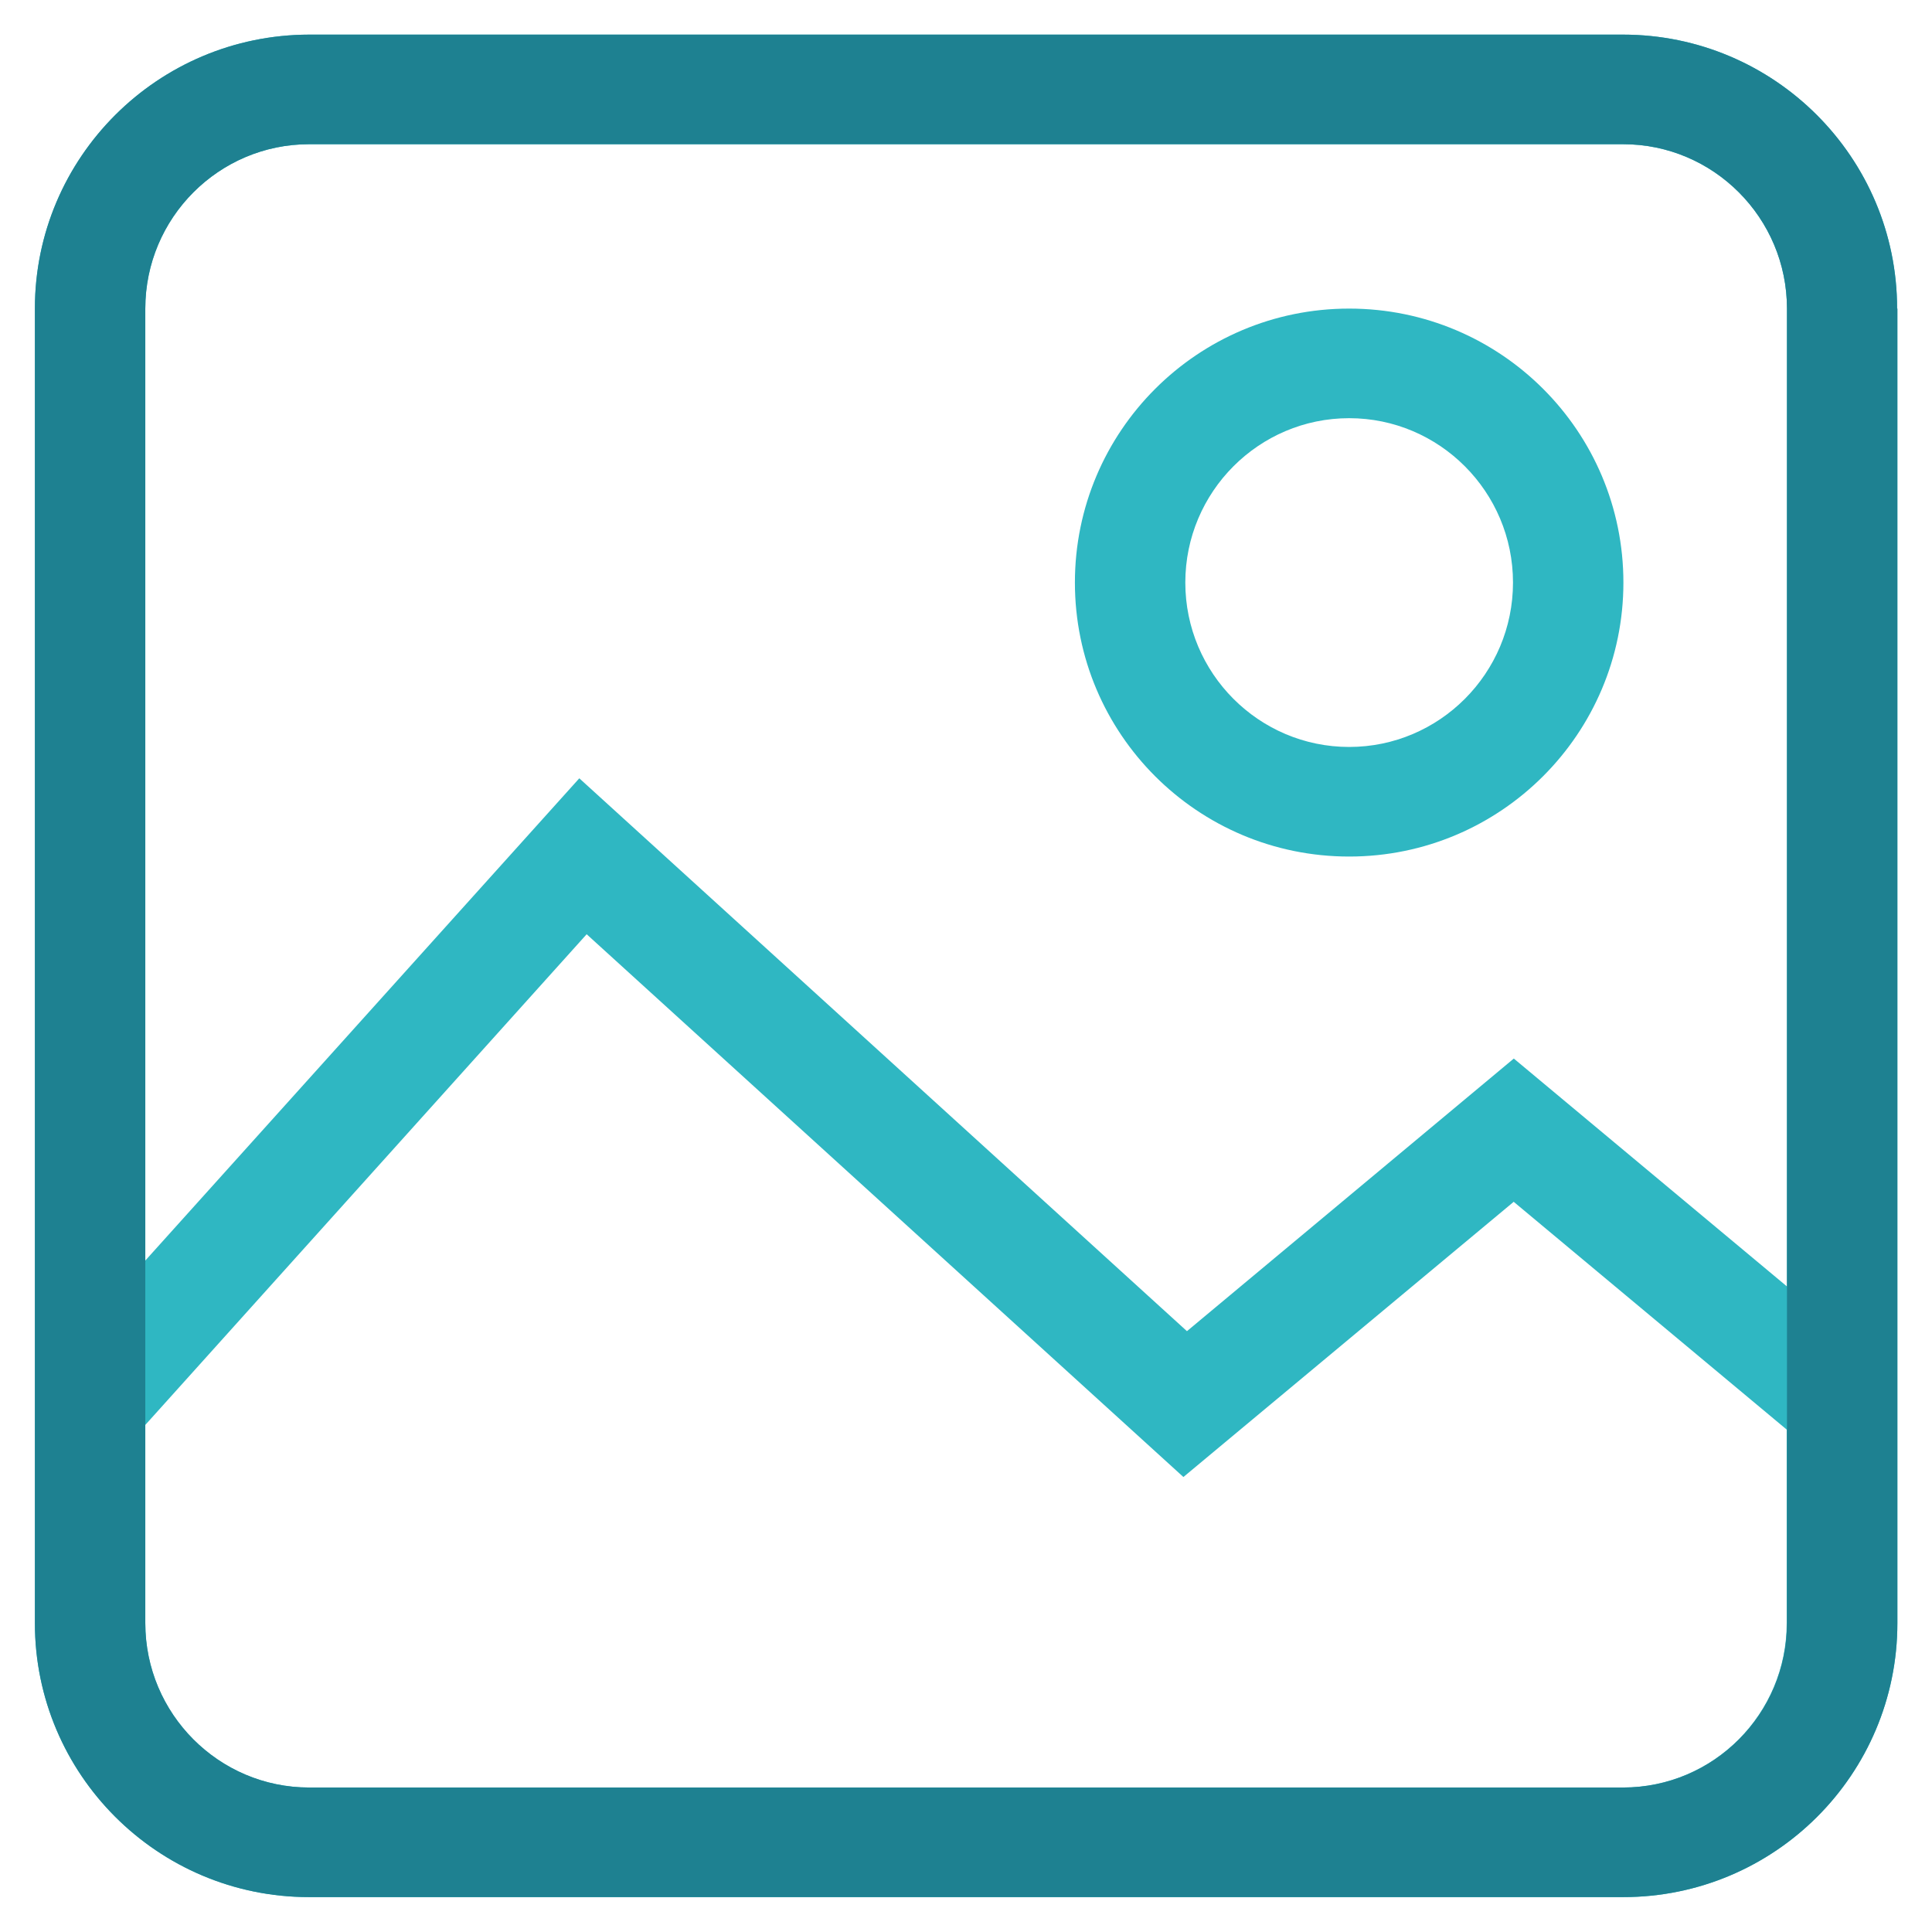
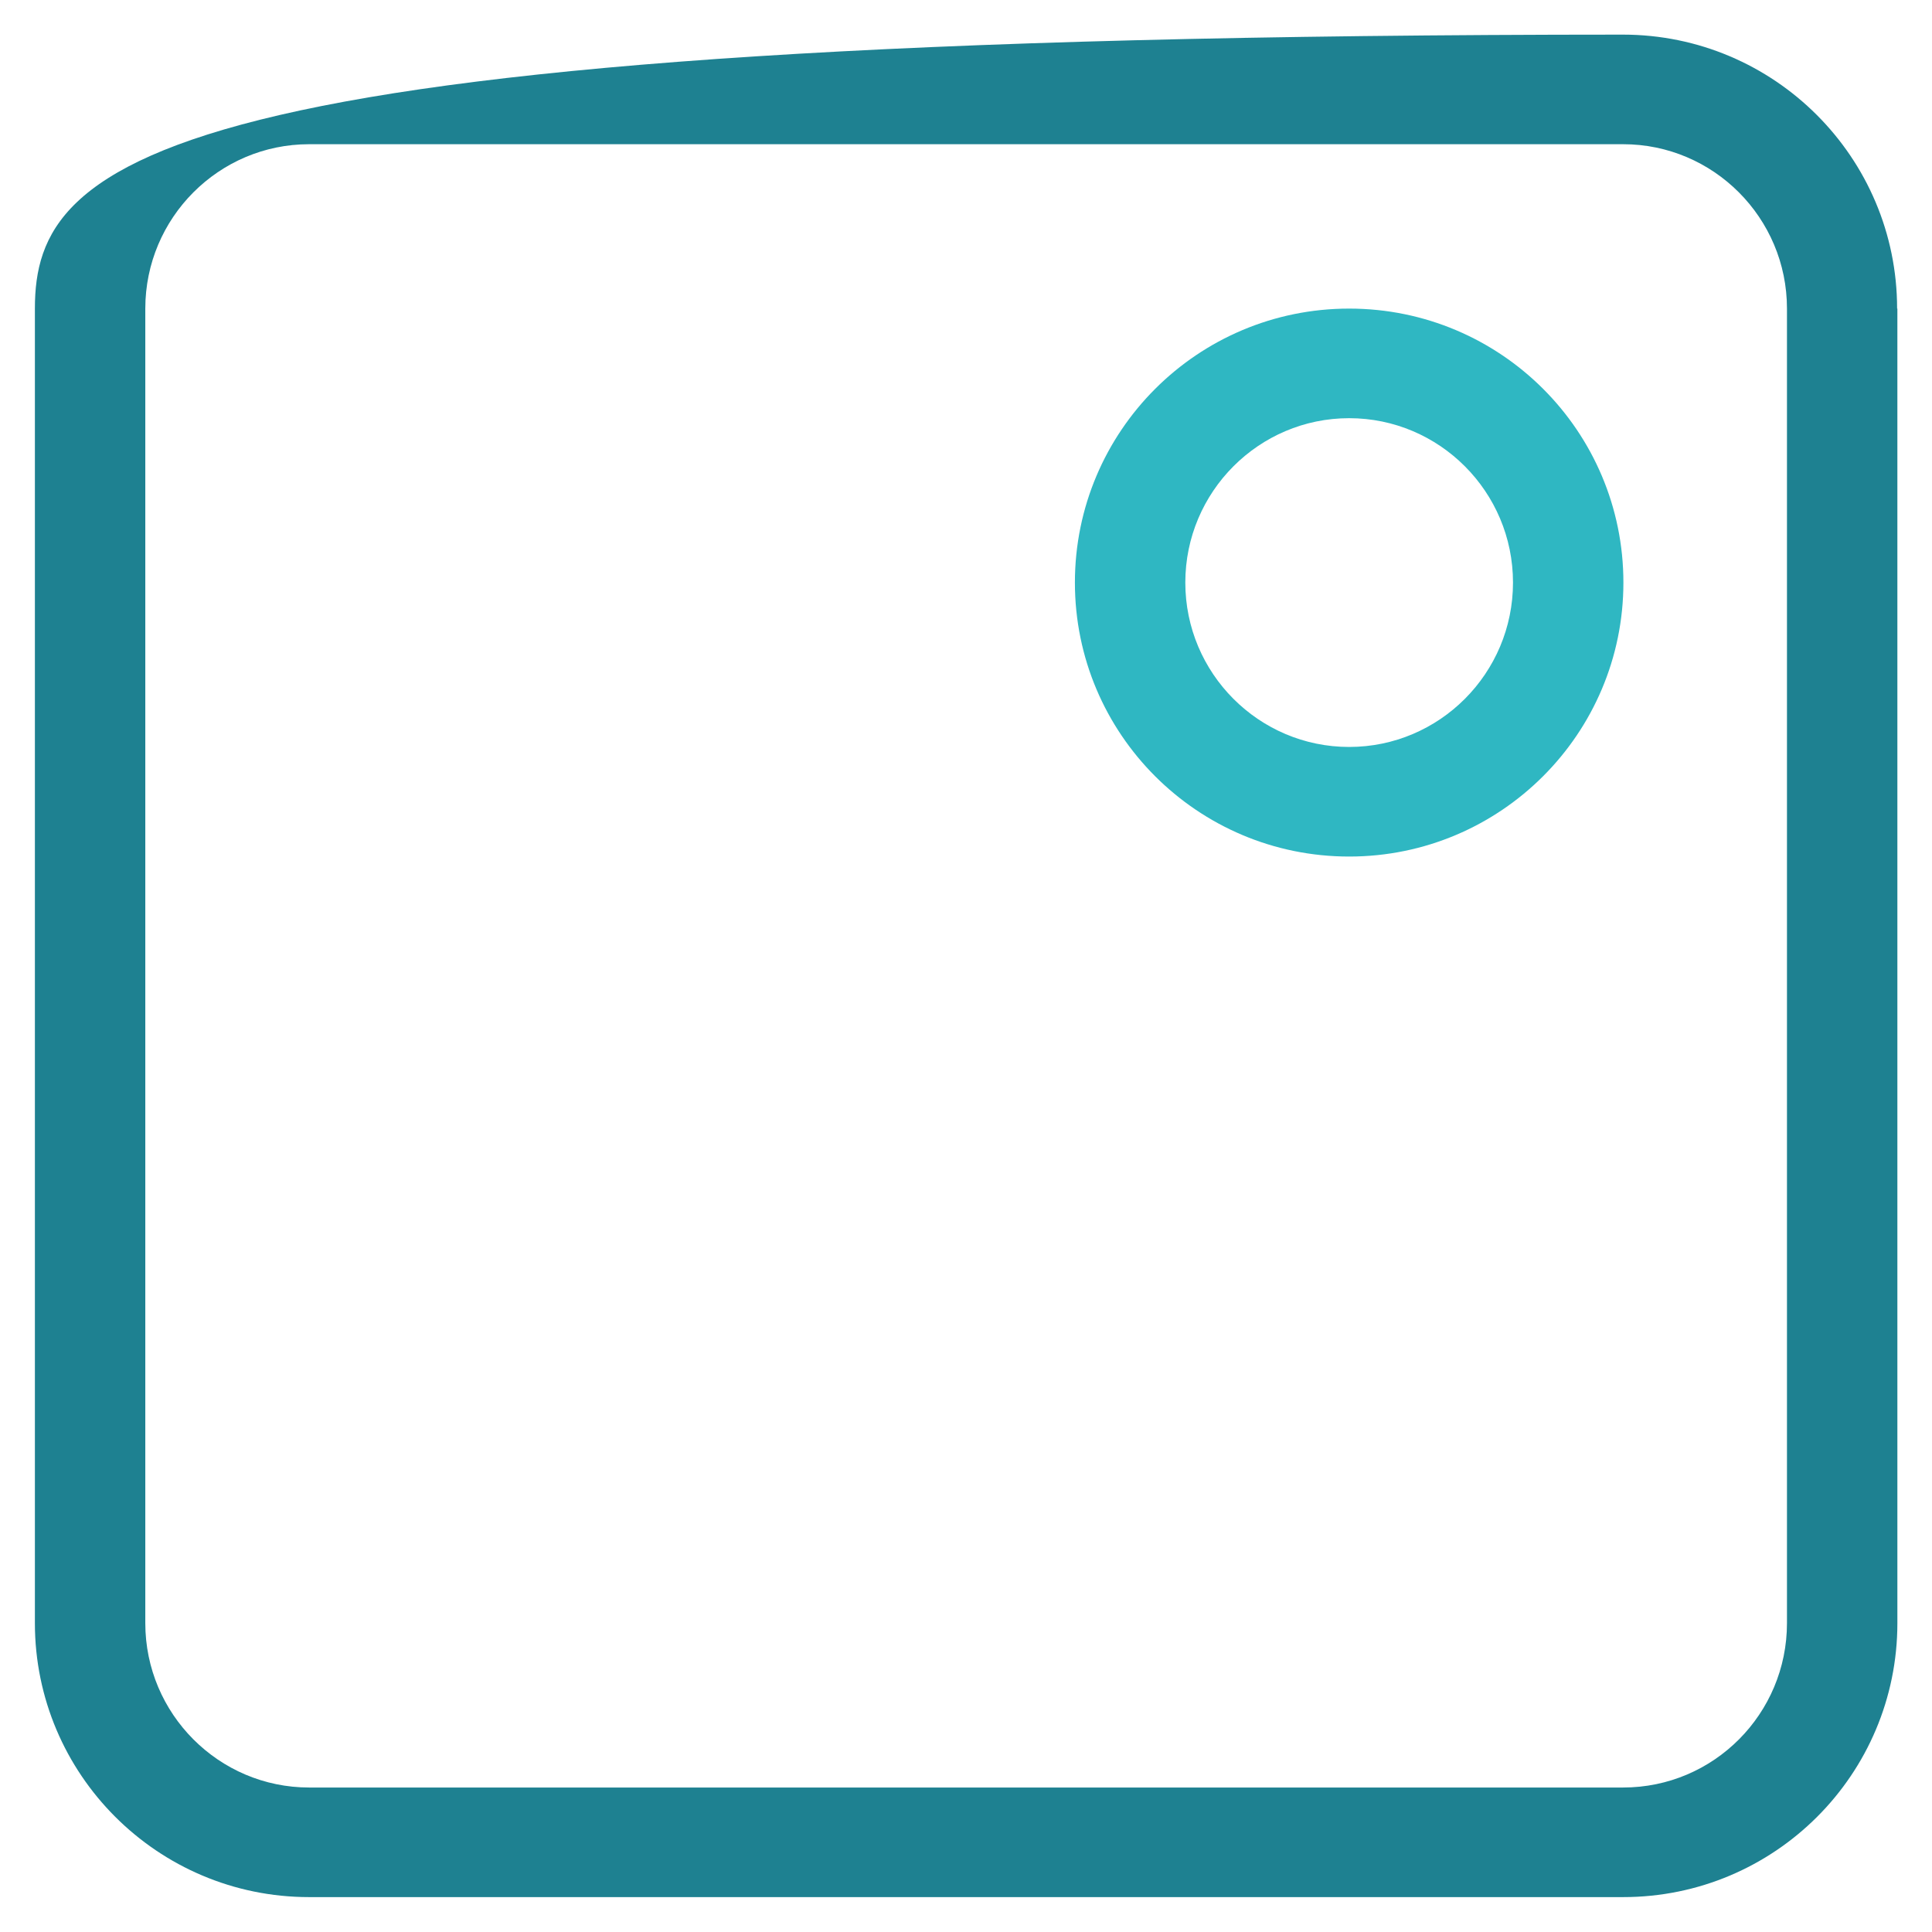
<svg xmlns="http://www.w3.org/2000/svg" id="Lag_1" version="1.1" viewBox="0 0 708.7 708.7">
  <defs>
    <style>
      .st0 {
        fill: #2fb7c2;
      }

      .st0, .st1 {
        fill-rule: evenodd;
      }

      .st1 {
        fill: #1e8191;
      }
    </style>
  </defs>
  <path class="st0" d="M595.5,213.7c0,55.4-45,100.5-100.6,100.5s-100.6-45-100.6-100.5,45-100.5,100.6-100.5,100.6,45,100.6,100.5ZM555,213.7c0-33.3-27-60.3-60.1-60.3s-60.1,27-60.1,60.3,27,60.3,60.1,60.3,60.1-27,60.1-60.3Z" />
-   <path class="st0" d="M695.9,113.2c0-55.4-45-100.5-100.6-100.5H113.4C57.8,12.8,12.8,57.8,12.8,113.2v482.2c0,55.4,45,100.5,100.6,100.5h482c55.6,0,100.6-45,100.6-100.5V113.2ZM113.4,52.9h482c33.1,0,60.1,27,60.1,60.3v358.7l-100.2-83.6-119.9,100-222.9-202.8L53.3,462.4V113.2c0-33.3,27-60.3,60.1-60.3ZM555.2,440.8l100.2,83.6v71c0,33.3-26.9,60.3-60.1,60.3H113.4c-33.1,0-60.1-27-60.1-60.3v-72.7l161.9-180,218.9,199.1,121.1-100.9Z" />
-   <path class="st1" d="M695.9,113.2c0-55.4-45-100.5-100.6-100.5H113.4C57.8,12.8,12.8,57.8,12.8,113.2v482.2c0,55.4,45,100.5,100.6,100.5h482c55.6,0,100.6-45,100.6-100.5V113.2ZM113.4,52.9h482c33.1,0,60.1,27,60.1,60.3v482.2c0,33.3-26.9,60.3-60.1,60.3H113.4c-33.1,0-60.1-27-60.1-60.3V113.2c0-33.3,27-60.3,60.1-60.3Z" />
+   <path class="st1" d="M695.9,113.2c0-55.4-45-100.5-100.6-100.5C57.8,12.8,12.8,57.8,12.8,113.2v482.2c0,55.4,45,100.5,100.6,100.5h482c55.6,0,100.6-45,100.6-100.5V113.2ZM113.4,52.9h482c33.1,0,60.1,27,60.1,60.3v482.2c0,33.3-26.9,60.3-60.1,60.3H113.4c-33.1,0-60.1-27-60.1-60.3V113.2c0-33.3,27-60.3,60.1-60.3Z" />
</svg>